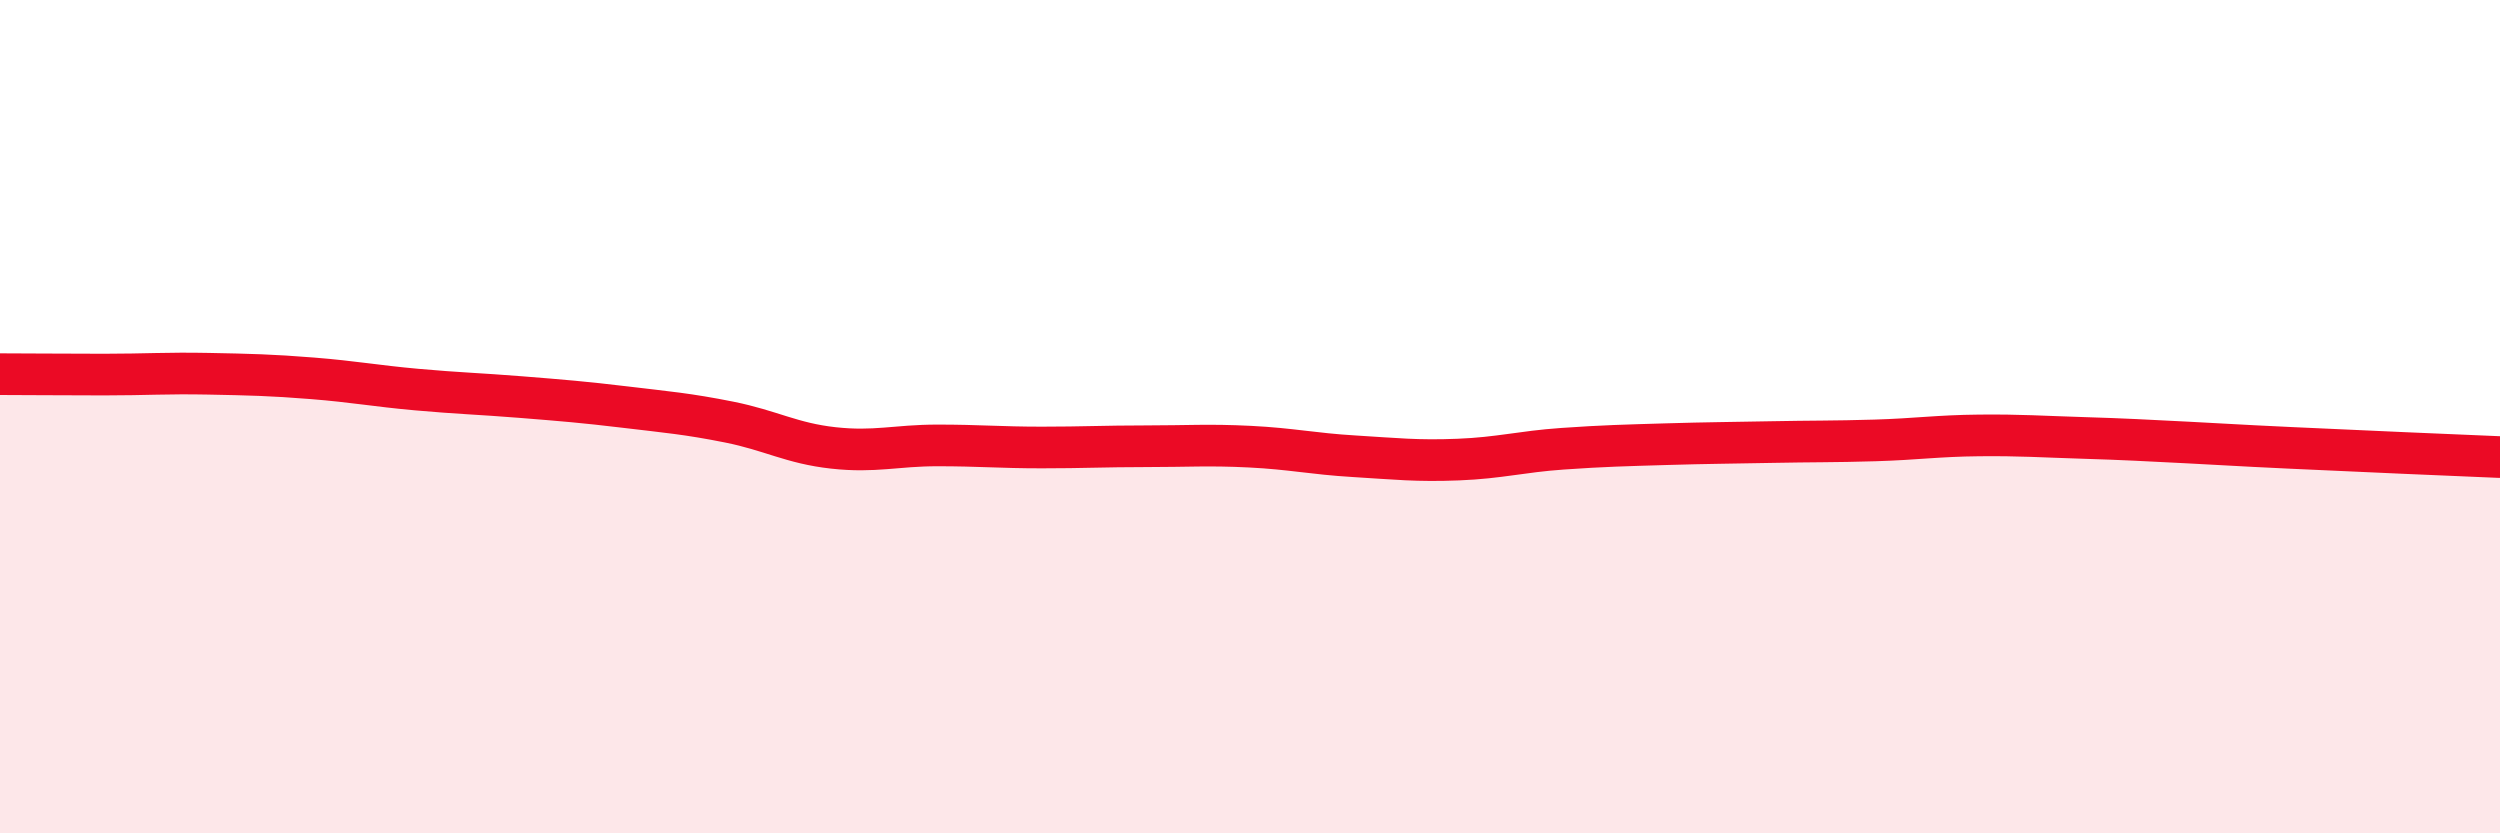
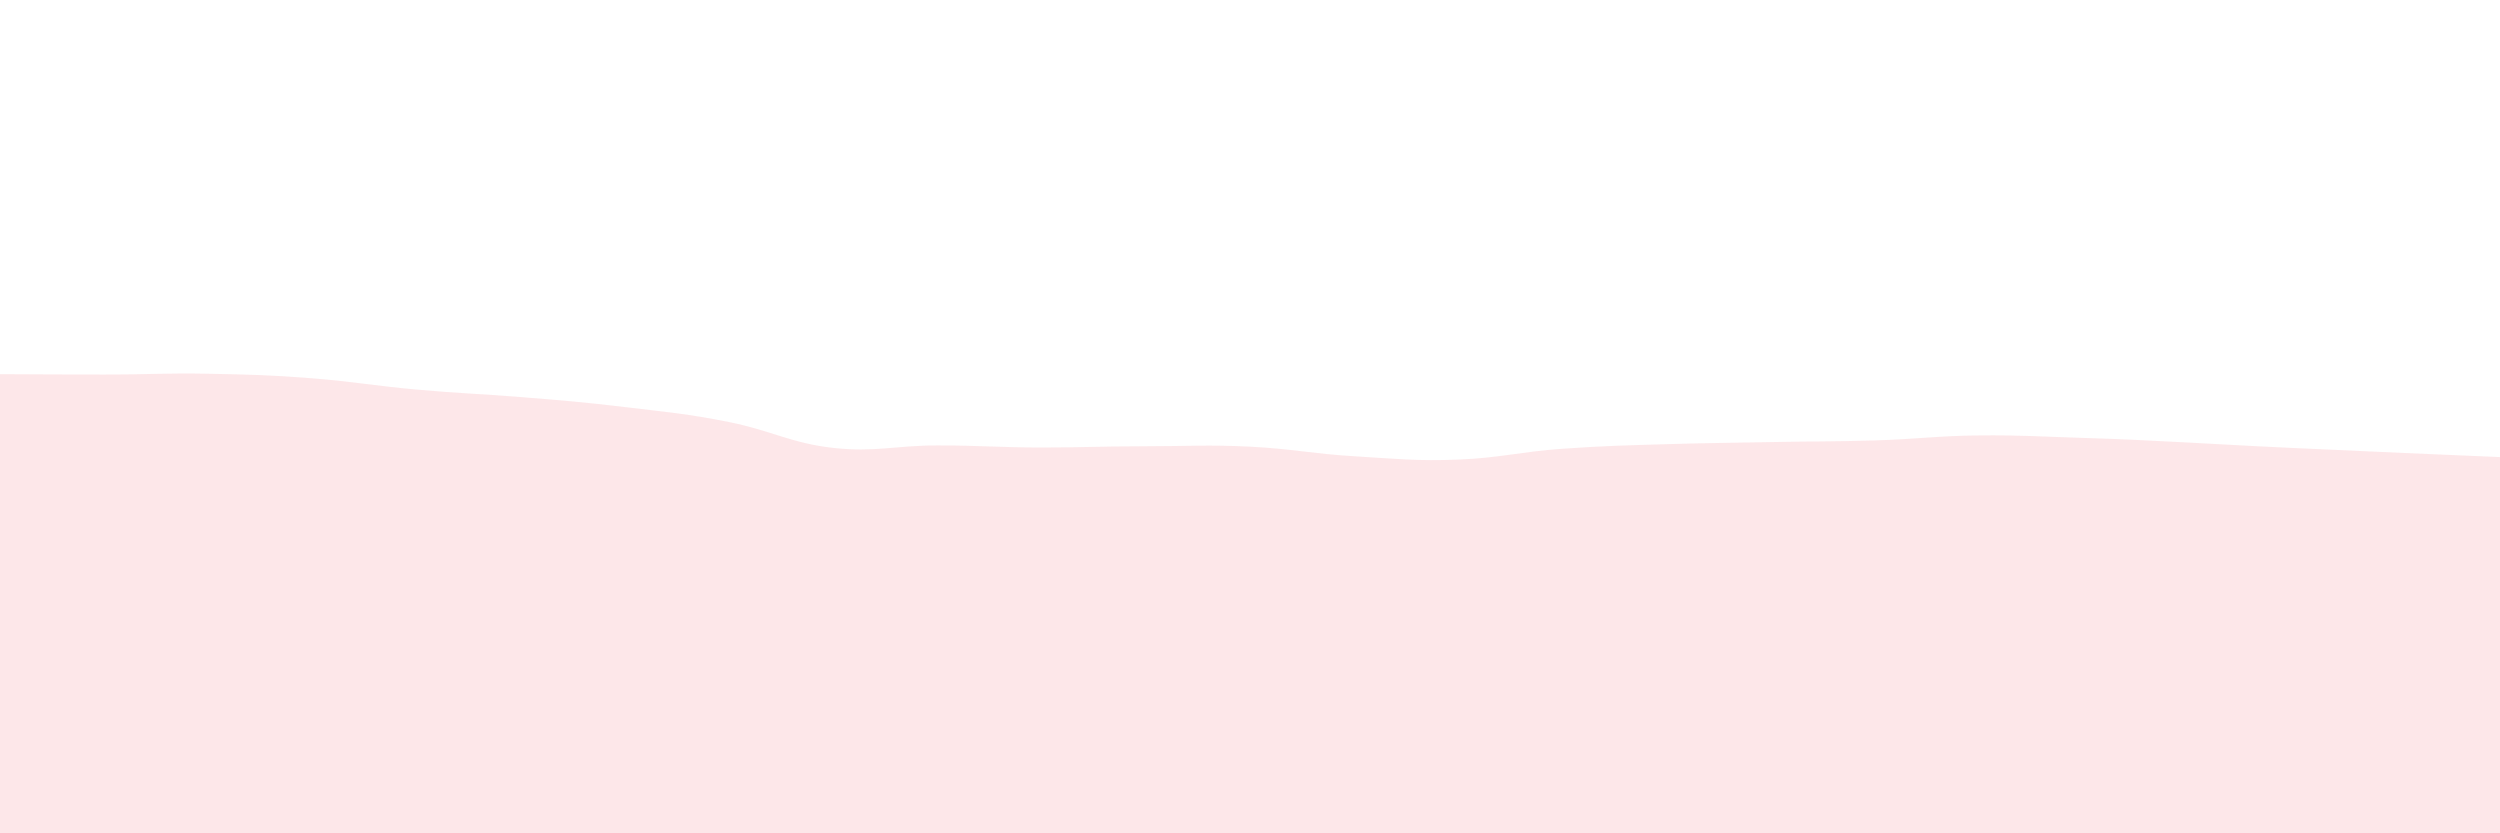
<svg xmlns="http://www.w3.org/2000/svg" width="60" height="20" viewBox="0 0 60 20">
  <path d="M 0,8.98 C 0.5,8.98 1.5,8.99 2.5,8.99 C 3.5,8.99 4,8.95 5,8.97 C 6,8.99 6.5,9 7.5,9.08 C 8.5,9.16 9,9.26 10,9.35 C 11,9.44 11.5,9.45 12.5,9.53 C 13.5,9.61 14,9.65 15,9.77 C 16,9.89 16.5,9.93 17.5,10.13 C 18.5,10.33 19,10.64 20,10.75 C 21,10.86 21.5,10.69 22.5,10.69 C 23.5,10.69 24,10.74 25,10.74 C 26,10.74 26.5,10.71 27.5,10.71 C 28.5,10.71 29,10.67 30,10.72 C 31,10.77 31.5,10.89 32.5,10.95 C 33.5,11.01 34,11.07 35,11.03 C 36,10.99 36.5,10.84 37.5,10.77 C 38.5,10.7 39,10.69 40,10.66 C 41,10.63 41.5,10.63 42.5,10.61 C 43.5,10.59 44,10.6 45,10.57 C 46,10.54 46.5,10.46 47.5,10.45 C 48.5,10.44 49,10.48 50,10.51 C 51,10.54 51.5,10.57 52.5,10.62 C 53.5,10.67 53.5,10.68 55,10.75 C 56.5,10.82 59,10.93 60,10.97L60 20L0 20Z" fill="#EB0A25" opacity="0.1" stroke-linecap="round" stroke-linejoin="round" />
-   <path d="M 0,8.98 C 0.5,8.98 1.5,8.99 2.5,8.99 C 3.5,8.99 4,8.95 5,8.97 C 6,8.99 6.5,9 7.5,9.08 C 8.5,9.16 9,9.26 10,9.35 C 11,9.44 11.5,9.45 12.5,9.53 C 13.5,9.61 14,9.65 15,9.77 C 16,9.89 16.5,9.93 17.5,10.13 C 18.5,10.33 19,10.64 20,10.75 C 21,10.86 21.5,10.69 22.5,10.69 C 23.5,10.69 24,10.74 25,10.74 C 26,10.74 26.5,10.71 27.5,10.71 C 28.5,10.71 29,10.67 30,10.72 C 31,10.77 31.5,10.89 32.5,10.95 C 33.5,11.01 34,11.07 35,11.03 C 36,10.99 36.5,10.84 37.5,10.77 C 38.5,10.7 39,10.69 40,10.66 C 41,10.63 41.5,10.63 42.5,10.61 C 43.5,10.59 44,10.6 45,10.57 C 46,10.54 46.5,10.46 47.5,10.45 C 48.5,10.44 49,10.48 50,10.51 C 51,10.54 51.5,10.57 52.5,10.62 C 53.5,10.67 53.5,10.68 55,10.75 C 56.5,10.82 59,10.93 60,10.97" stroke="#EB0A25" stroke-width="1" fill="none" stroke-linecap="round" stroke-linejoin="round" />
</svg>